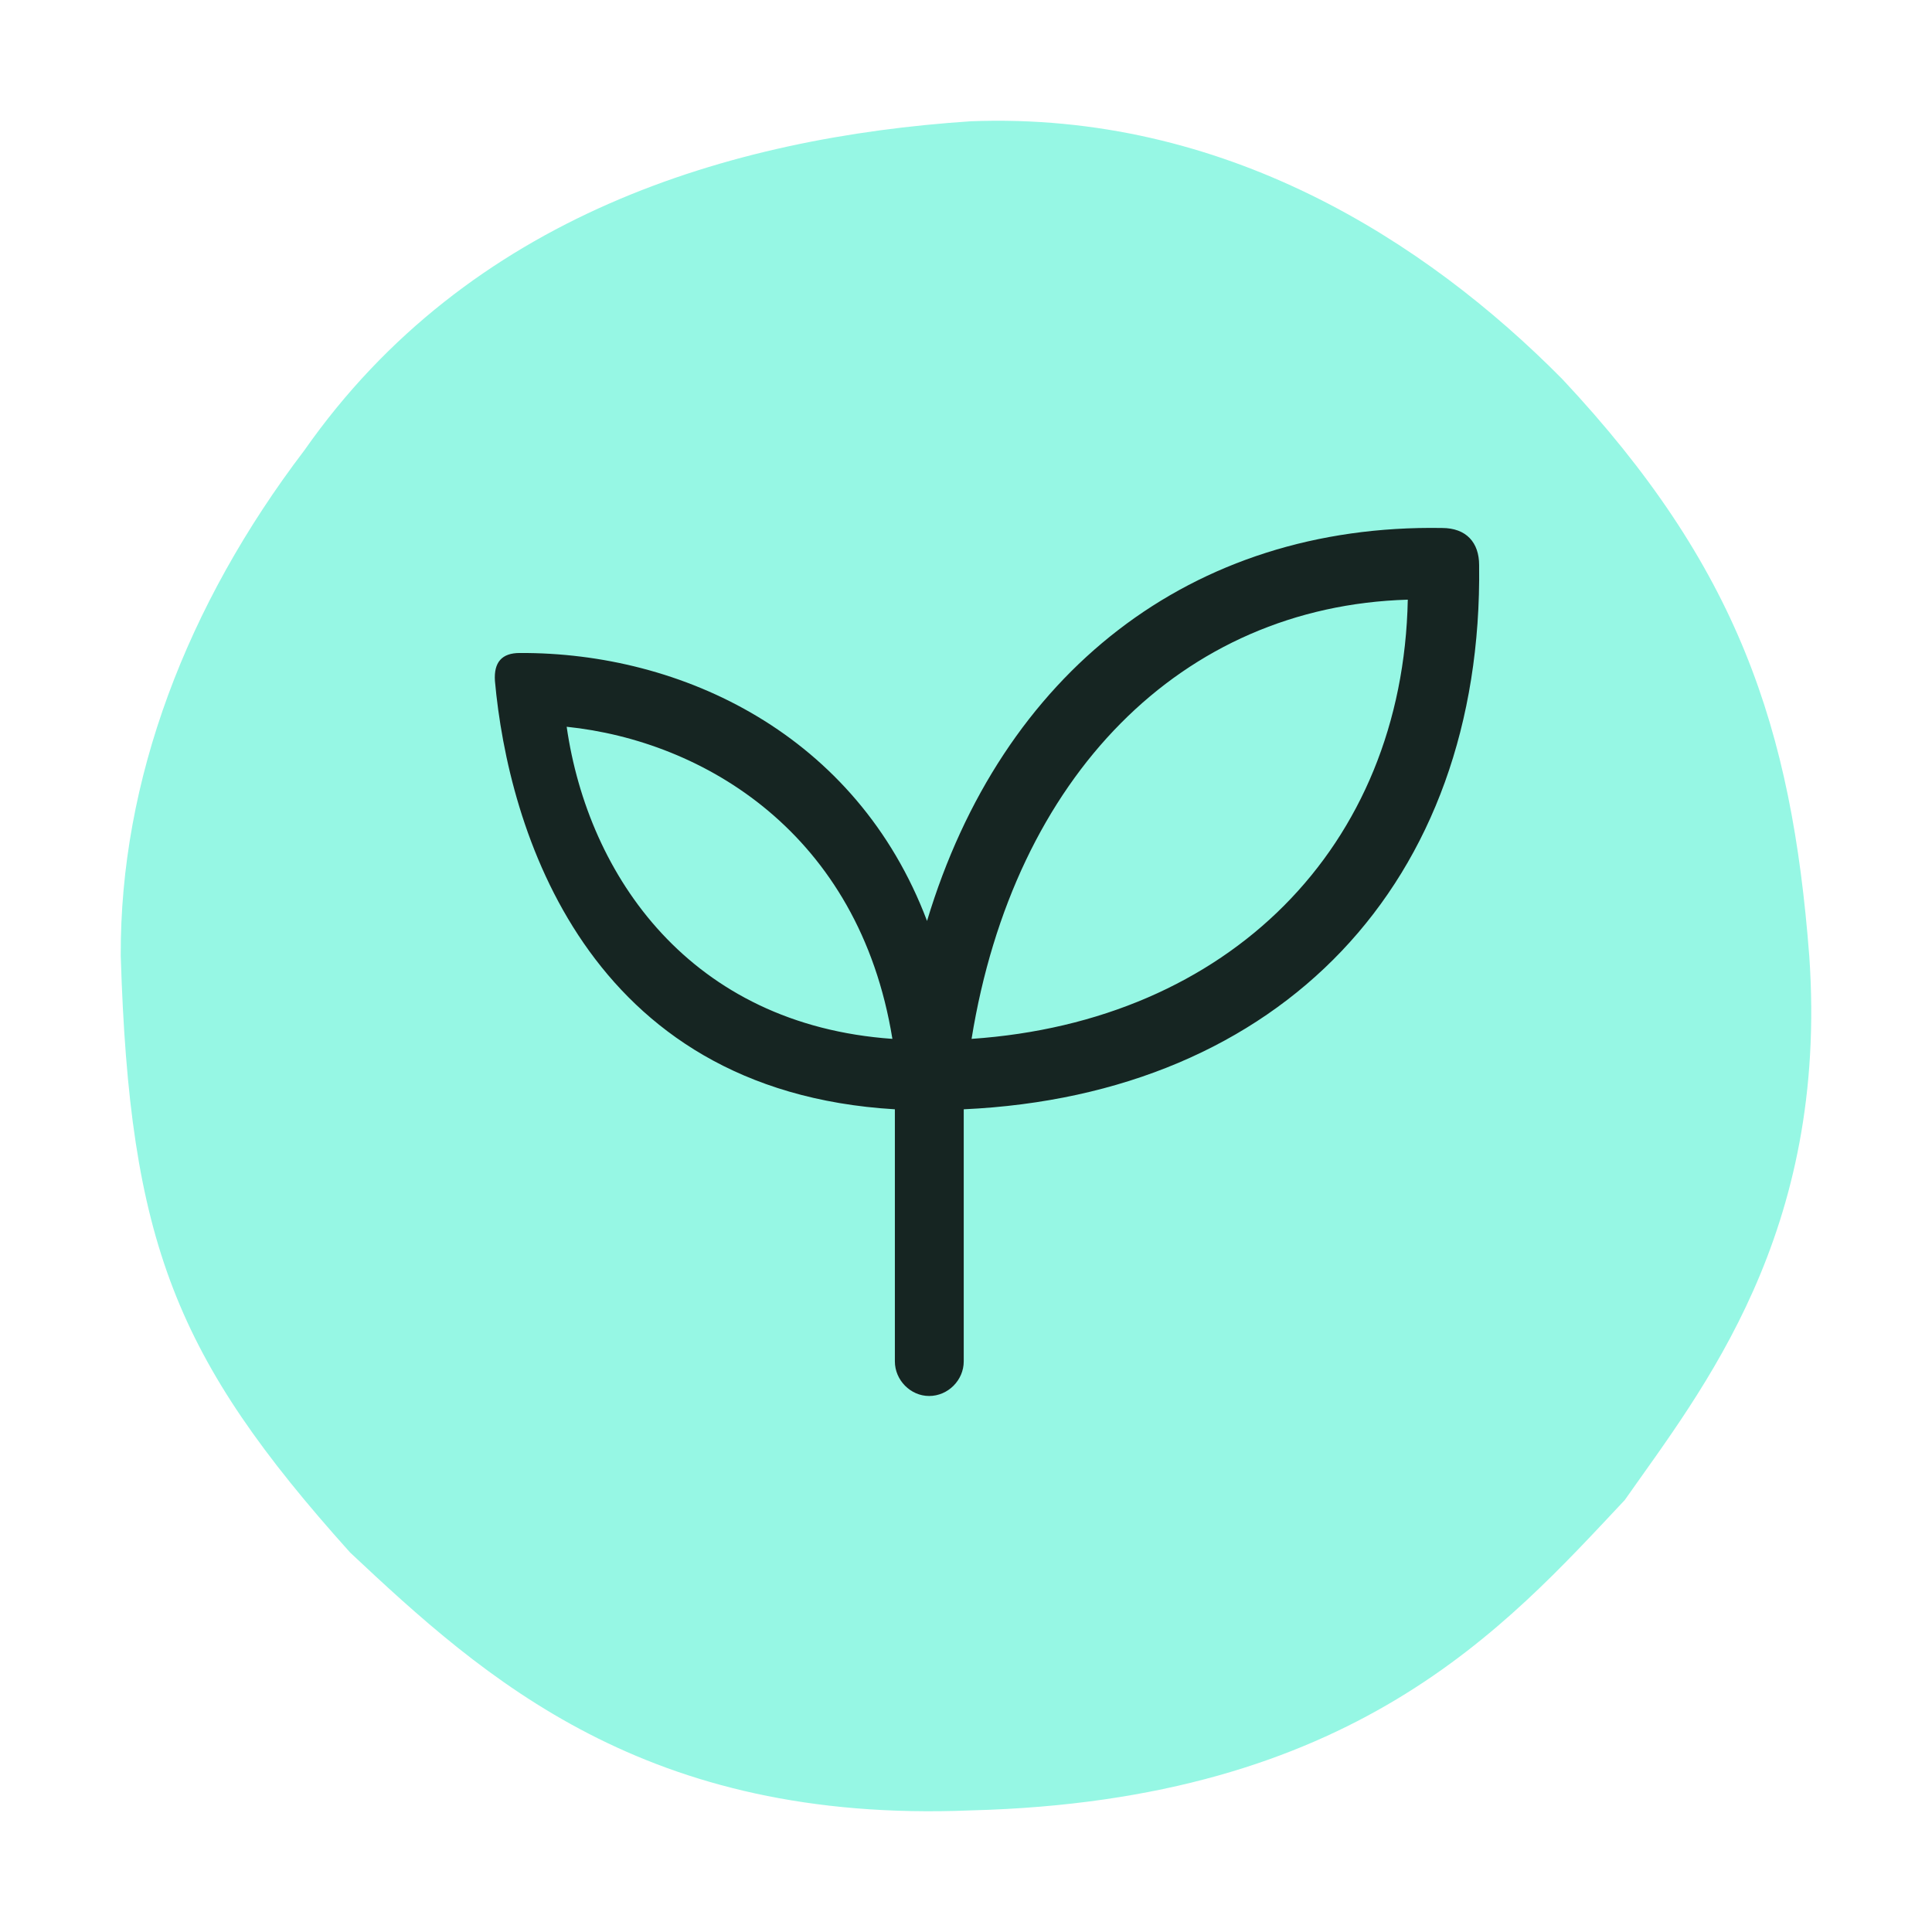
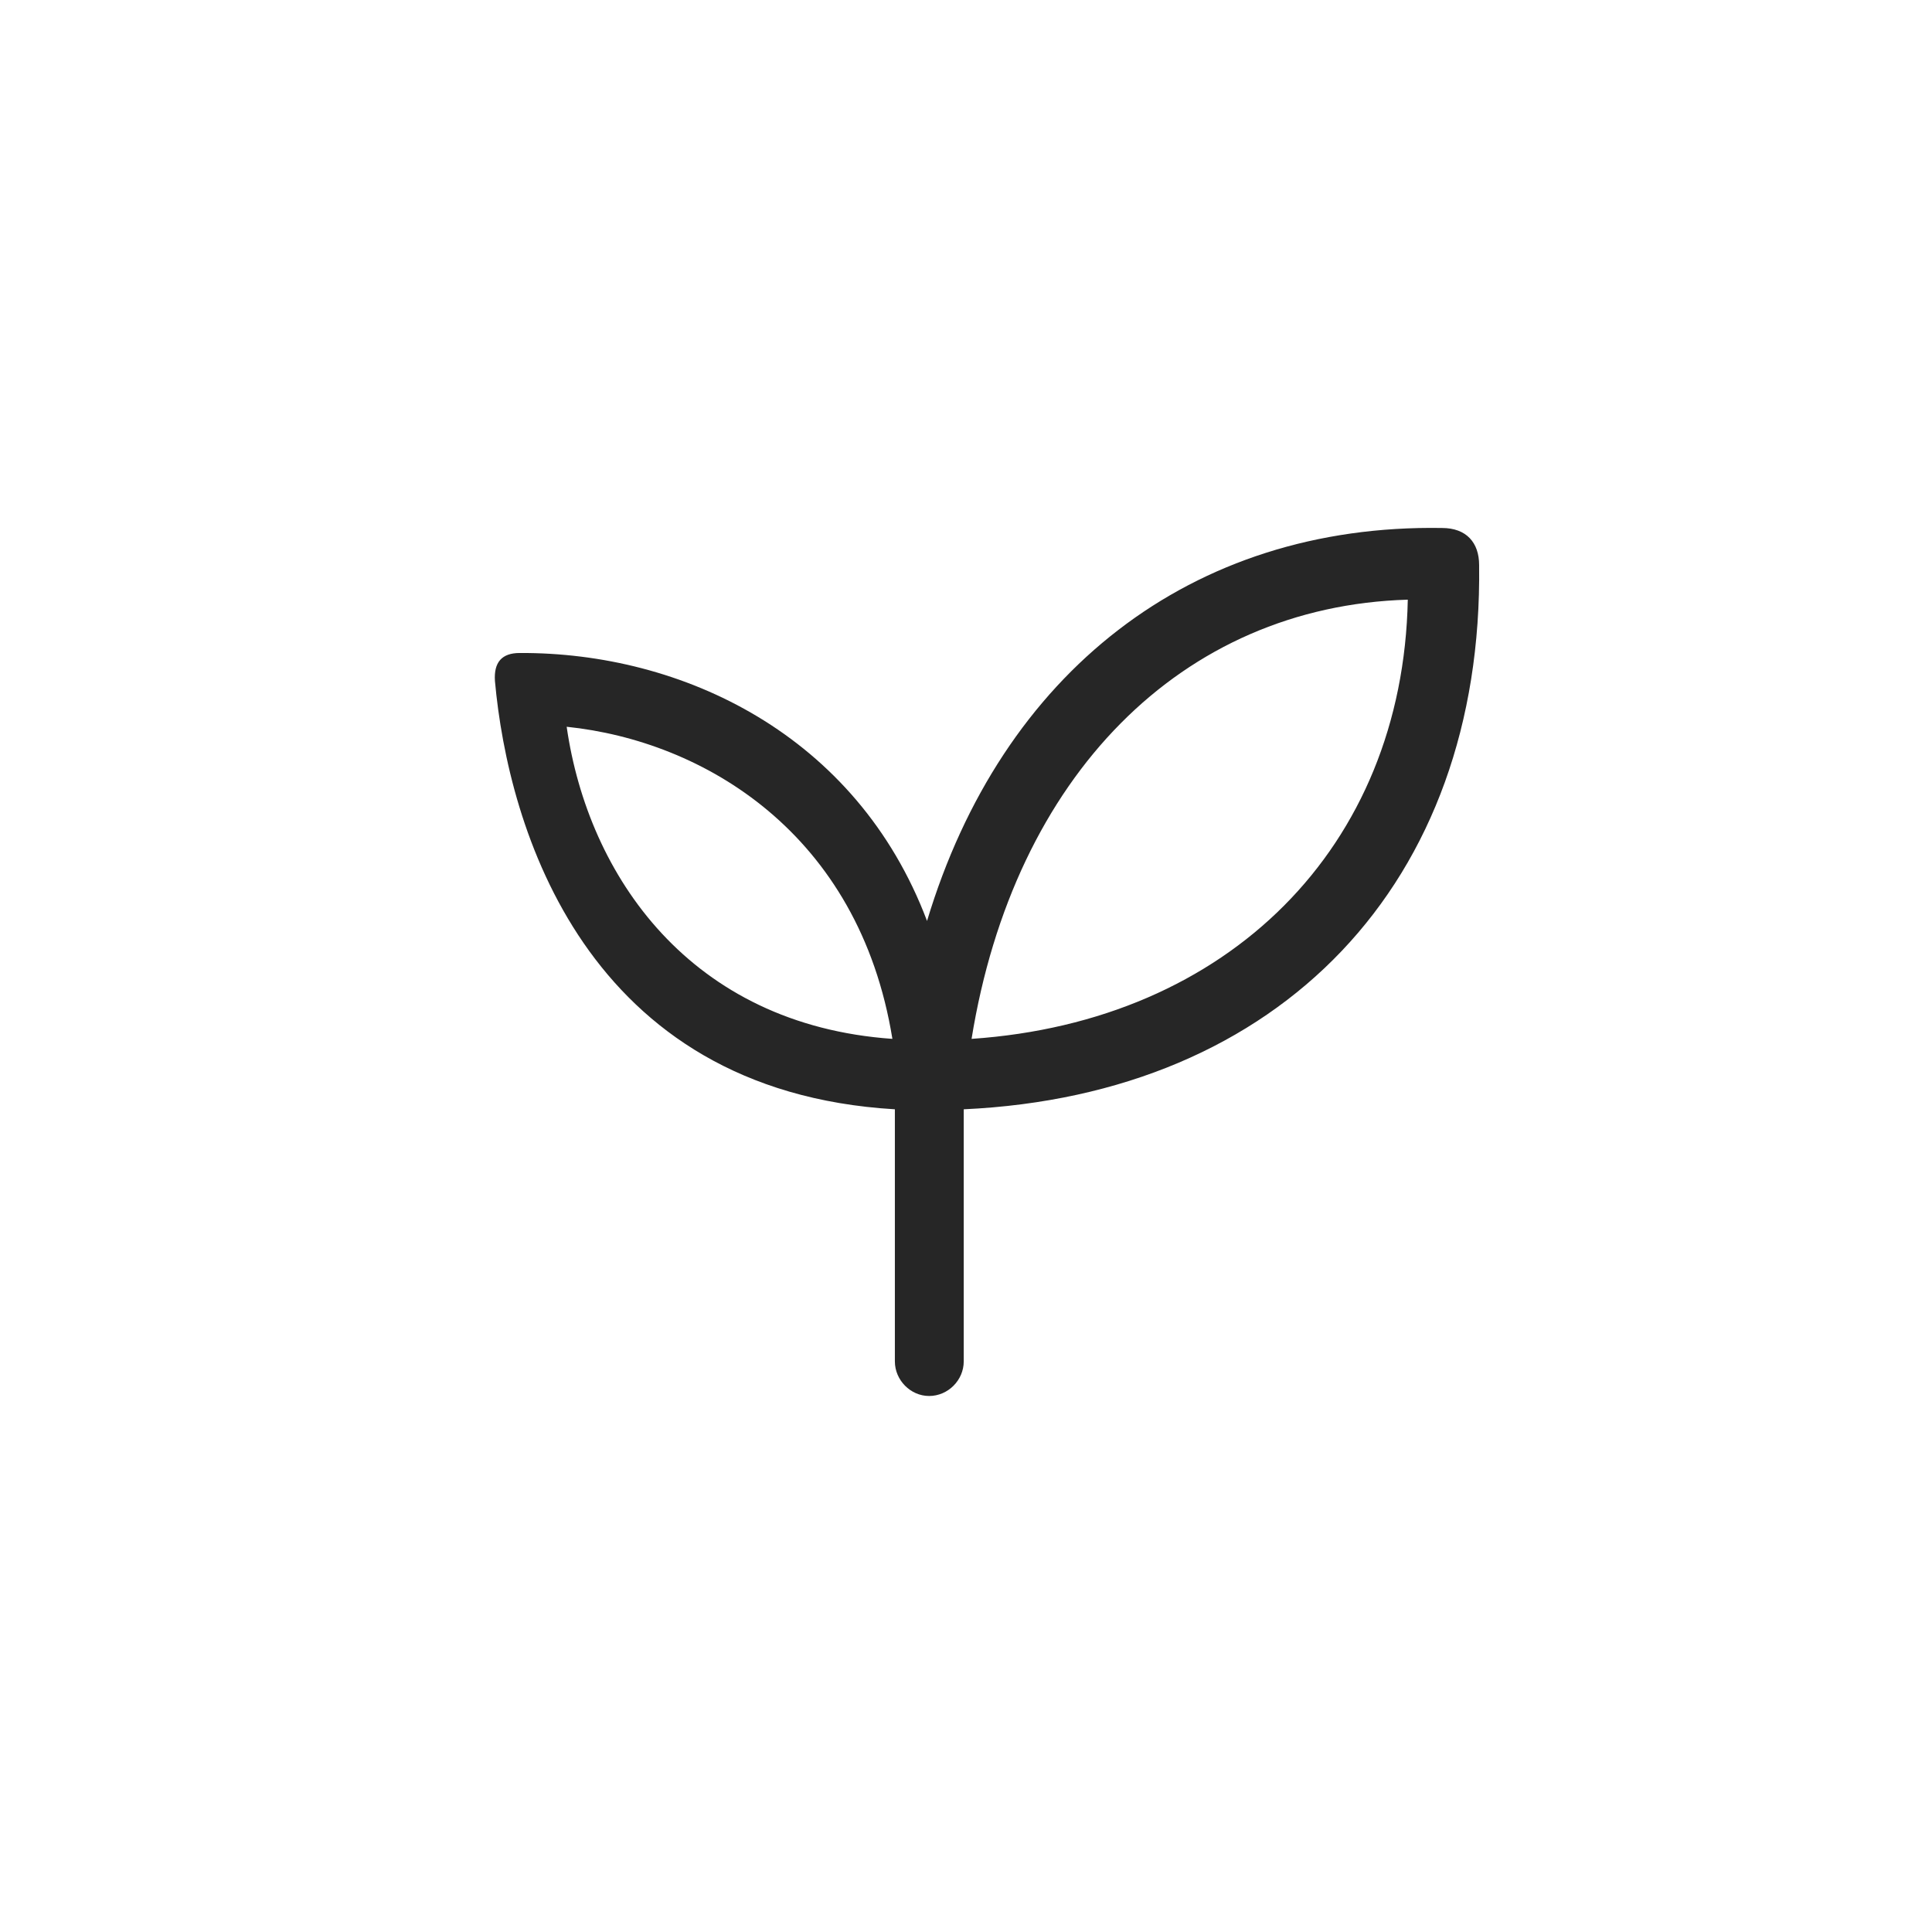
<svg xmlns="http://www.w3.org/2000/svg" viewBox="0 0 512 512" version="1.1" id="svg2" width="512" height="512">
  <defs id="defs2" />
-   <path fill="#005f5a" d="m 479.475,253.362 c 5.122,73.502 -28.418,114.969 -48.914,144.187 -31.68,33.688 -71.746,79.634 -173.307,82.224 C 171.067,483.307 128.441,444.906 92.803,411.452 46.45,359.85 34.332,329.227 32,253.362 31.77,206.714 49.474,160.301 80.684,119.309 c 43.56,-62.197 112.746,-82.926 176.57,-87.17 67.088,-2.59 120.429,31.566 156.769,68.32 46.584,49.715 60.793,92.352 65.452,152.903" id="path1" style="fill:#96f7e4;fill-opacity:1" />
  <g fill="#ffffff" fill-opacity="0.85" id="g2" style="fill:#000000;fill-opacity:0.851">
    <path d="m 246.22,369.951 c 5.027,0 9.18,-4.196 9.18,-9.166 V 293.974 c 83.917,-3.866 137.676,-59.964 136.583,-144.224 0,-5.963 -3.387,-9.828 -9.834,-9.828 -66.544,-1.104 -116.698,38.431 -136.475,104.137 -18.685,-49.473 -65.014,-71.228 -107.956,-71.008 -4.699,0 -6.884,2.43 -6.556,7.399 3.496,38.872 23.93,108.664 105.989,113.524 v 66.81 c 0,4.97 4.152,9.166 9.07,9.166 z m -9.725,-94.64 c -53.54,-3.755 -80.639,-43.178 -86.32,-82.712 36.276,3.755 77.47,28.16 86.32,82.713 z m 20.98,0 c 11.255,-69.571 55.617,-114.628 115.604,-116.394 -1.31,65.596 -47.53,111.757 -115.604,116.394 z" id="path2" style="fill:#000000;fill-opacity:0.851" />
  </g>
</svg>